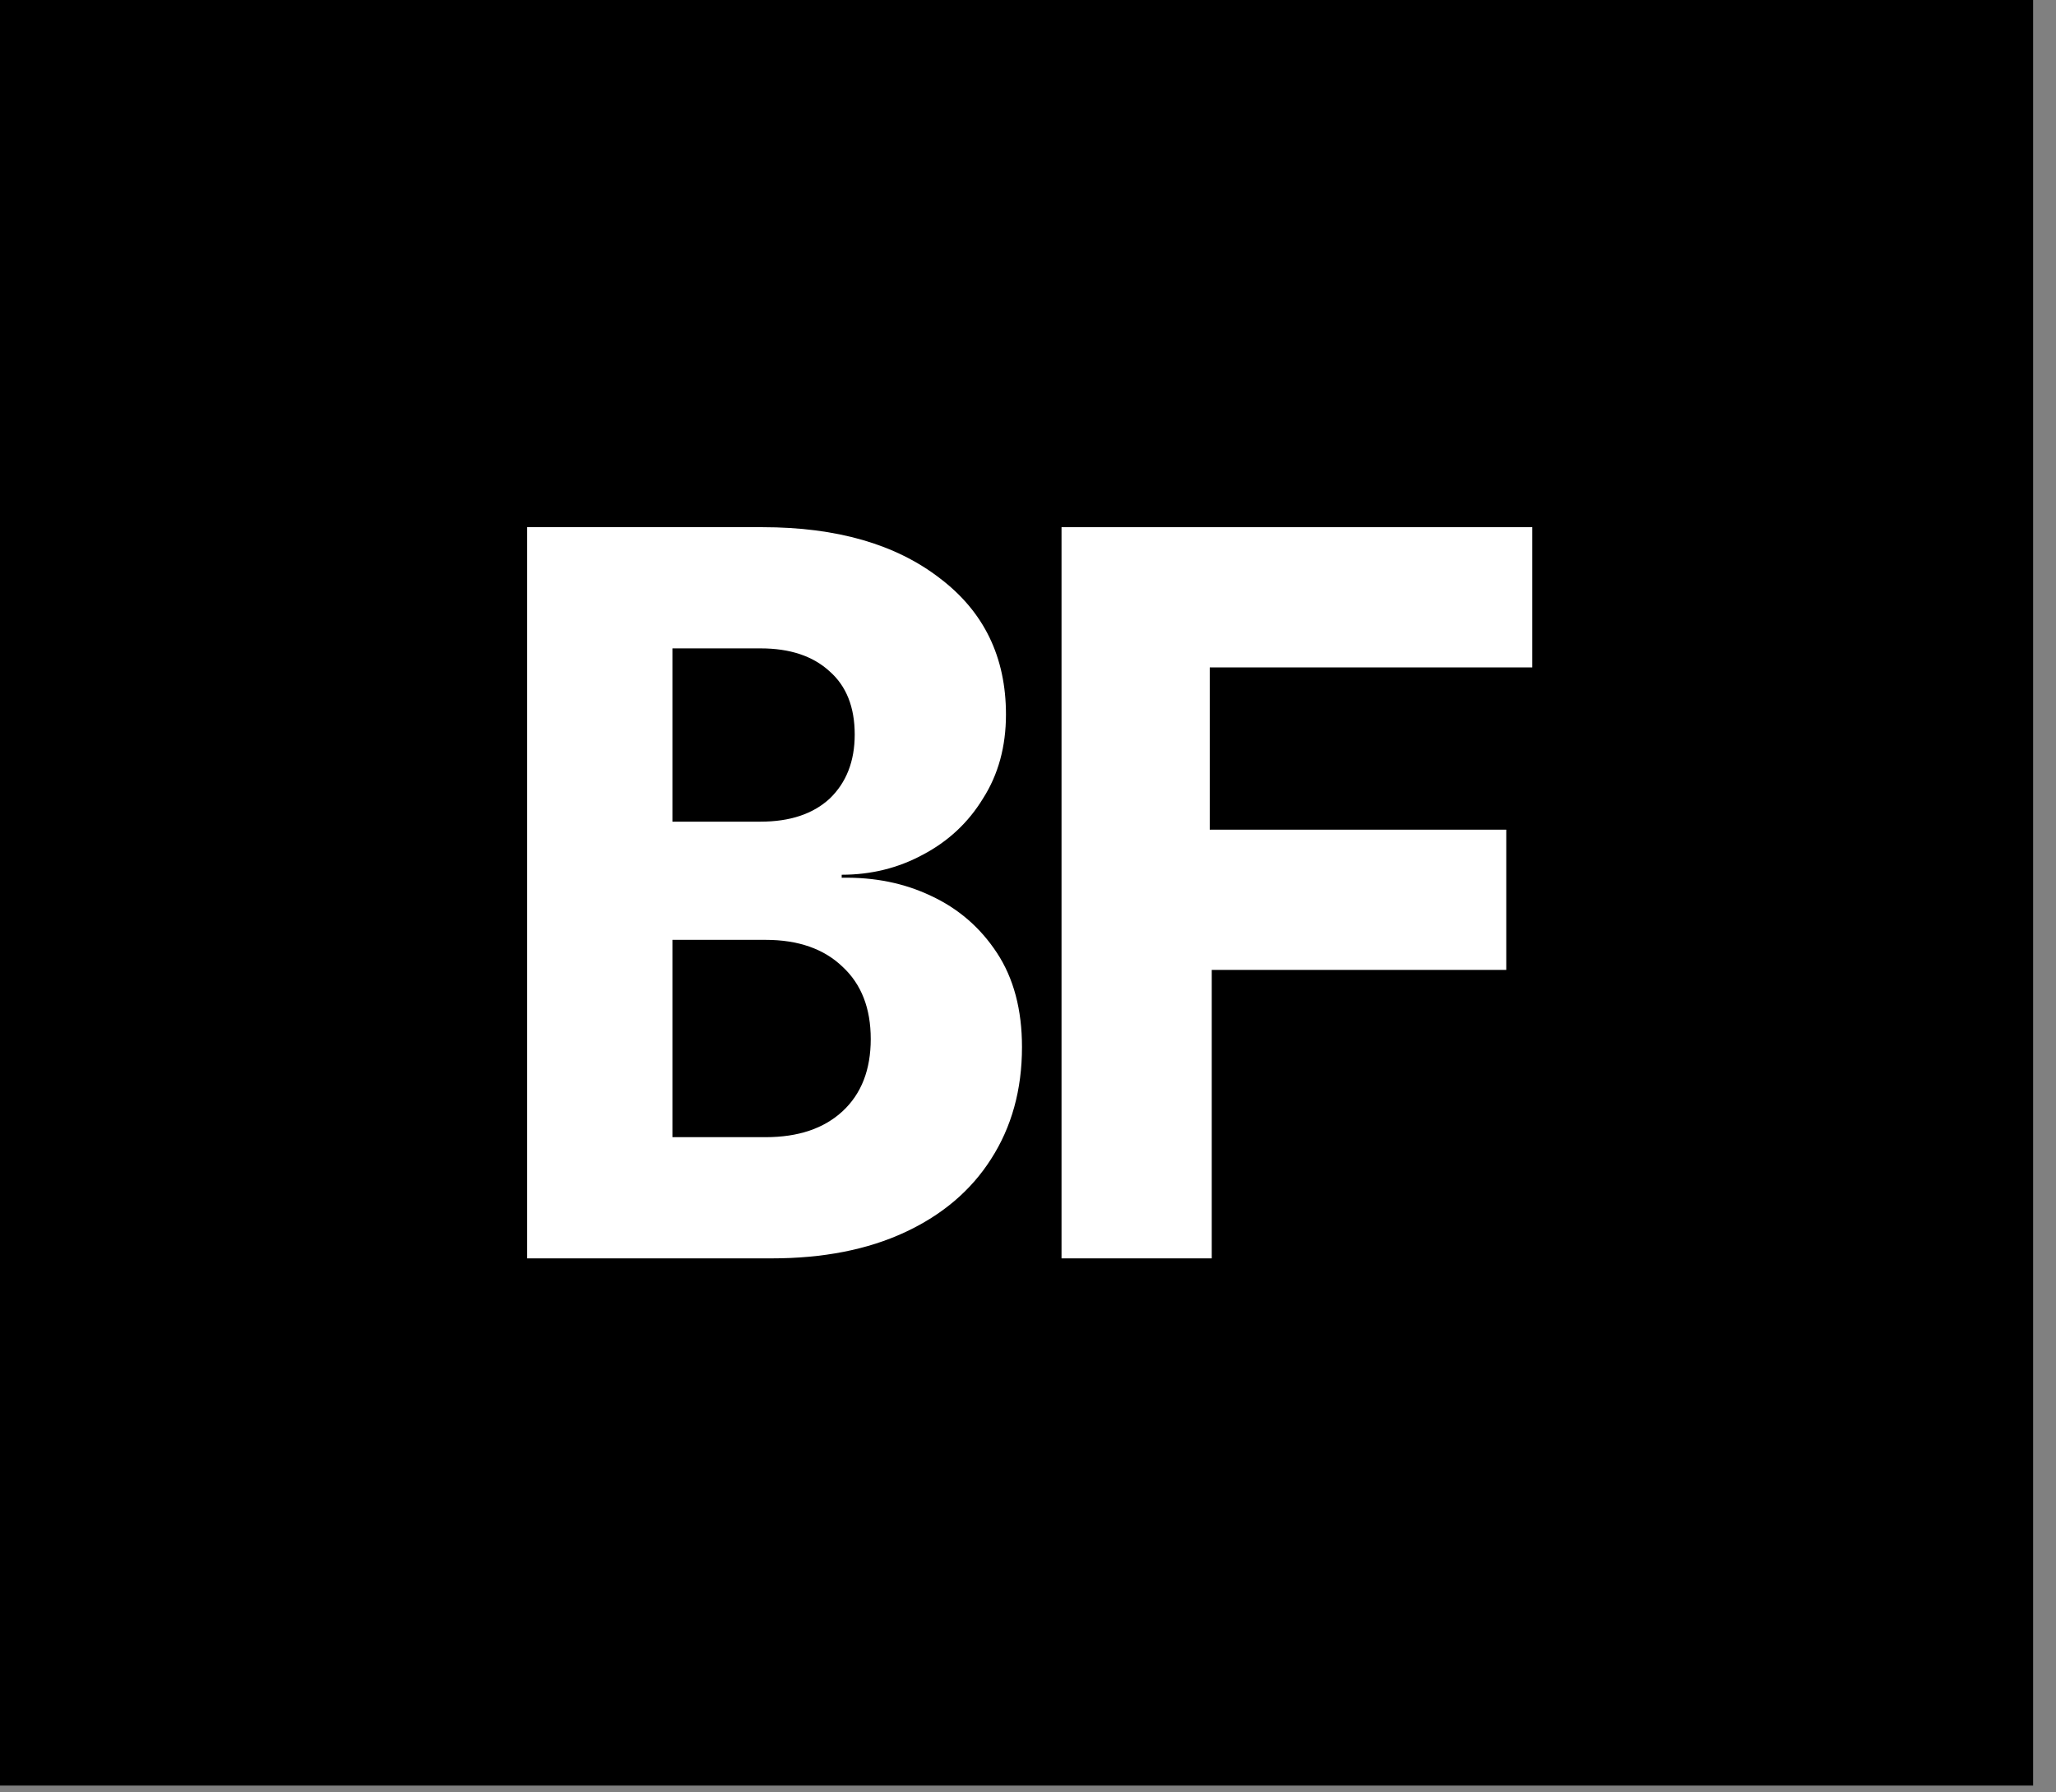
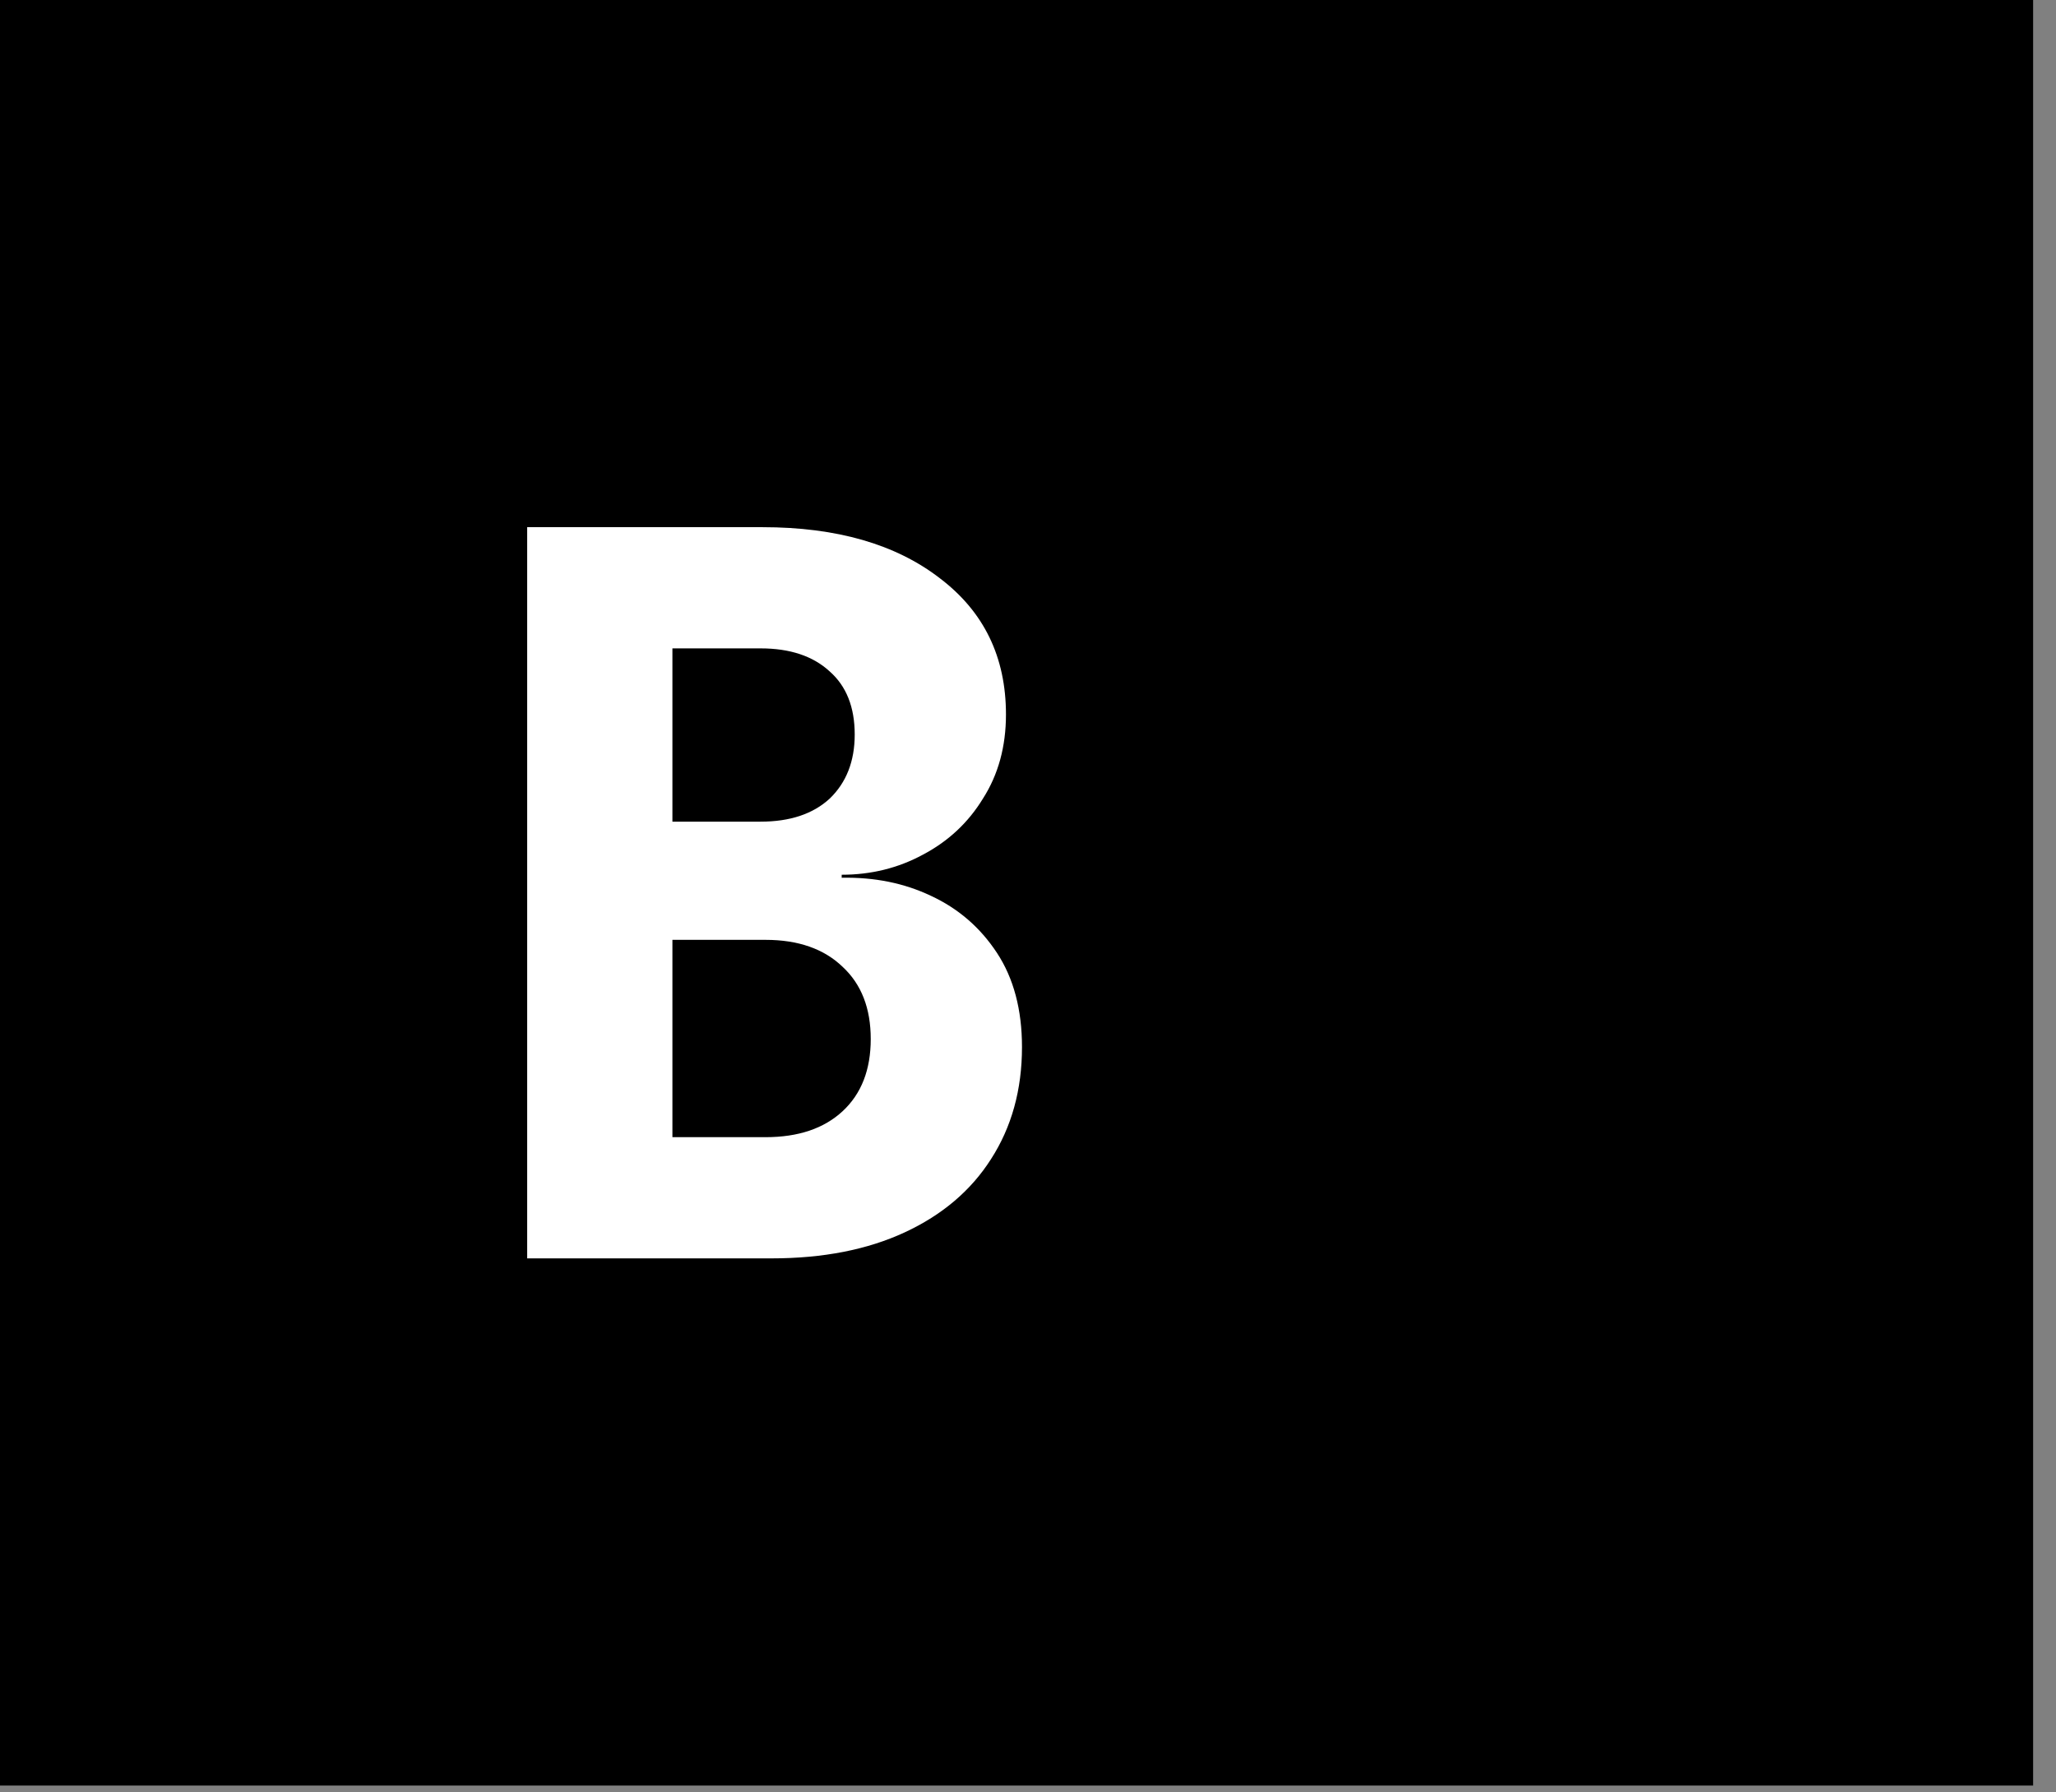
<svg xmlns="http://www.w3.org/2000/svg" version="1.1" width="78" height="68">
  <rect width="100%" height="100%" fill="#808080" stroke="none" />
  <svg width="78" height="68" viewBox="0 0 78 68" fill="none">
    <rect width="77.132" height="67.74" fill="black" />
    <path d="M20 47.74V20H28.93C31.742 20 33.984 20.646 35.656 21.938C37.328 23.205 38.164 24.927 38.164 27.106C38.164 28.322 37.873 29.386 37.29 30.298C36.733 31.21 35.973 31.919 35.01 32.426C34.073 32.933 33.047 33.186 31.932 33.186V33.3C33.173 33.275 34.301 33.503 35.314 33.984C36.353 34.465 37.189 35.187 37.822 36.15C38.455 37.113 38.772 38.303 38.772 39.722C38.772 41.343 38.379 42.762 37.594 43.978C36.834 45.169 35.745 46.093 34.326 46.752C32.907 47.411 31.223 47.74 29.272 47.74H20ZM25.51 43.142H29.044C30.285 43.142 31.261 42.813 31.97 42.154C32.679 41.495 33.034 40.583 33.034 39.418C33.034 38.253 32.679 37.341 31.97 36.682C31.261 35.998 30.285 35.656 29.044 35.656H25.51V43.142ZM25.51 31.172H28.854C29.969 31.172 30.843 30.881 31.476 30.298C32.109 29.69 32.426 28.879 32.426 27.866C32.426 26.827 32.109 26.029 31.476 25.472C30.843 24.889 29.969 24.598 28.854 24.598H25.51V31.172Z" fill="white" />
-     <path d="M40.272 47.74V20H58.132V25.32H45.895V31.476H57.144V36.796H45.971V47.74H40.272Z" fill="white" />
  </svg>
  <style>@media (prefers-color-scheme: light) { :root { filter: none; } }
@media (prefers-color-scheme: dark) { :root { filter: none; } }
</style>
</svg>